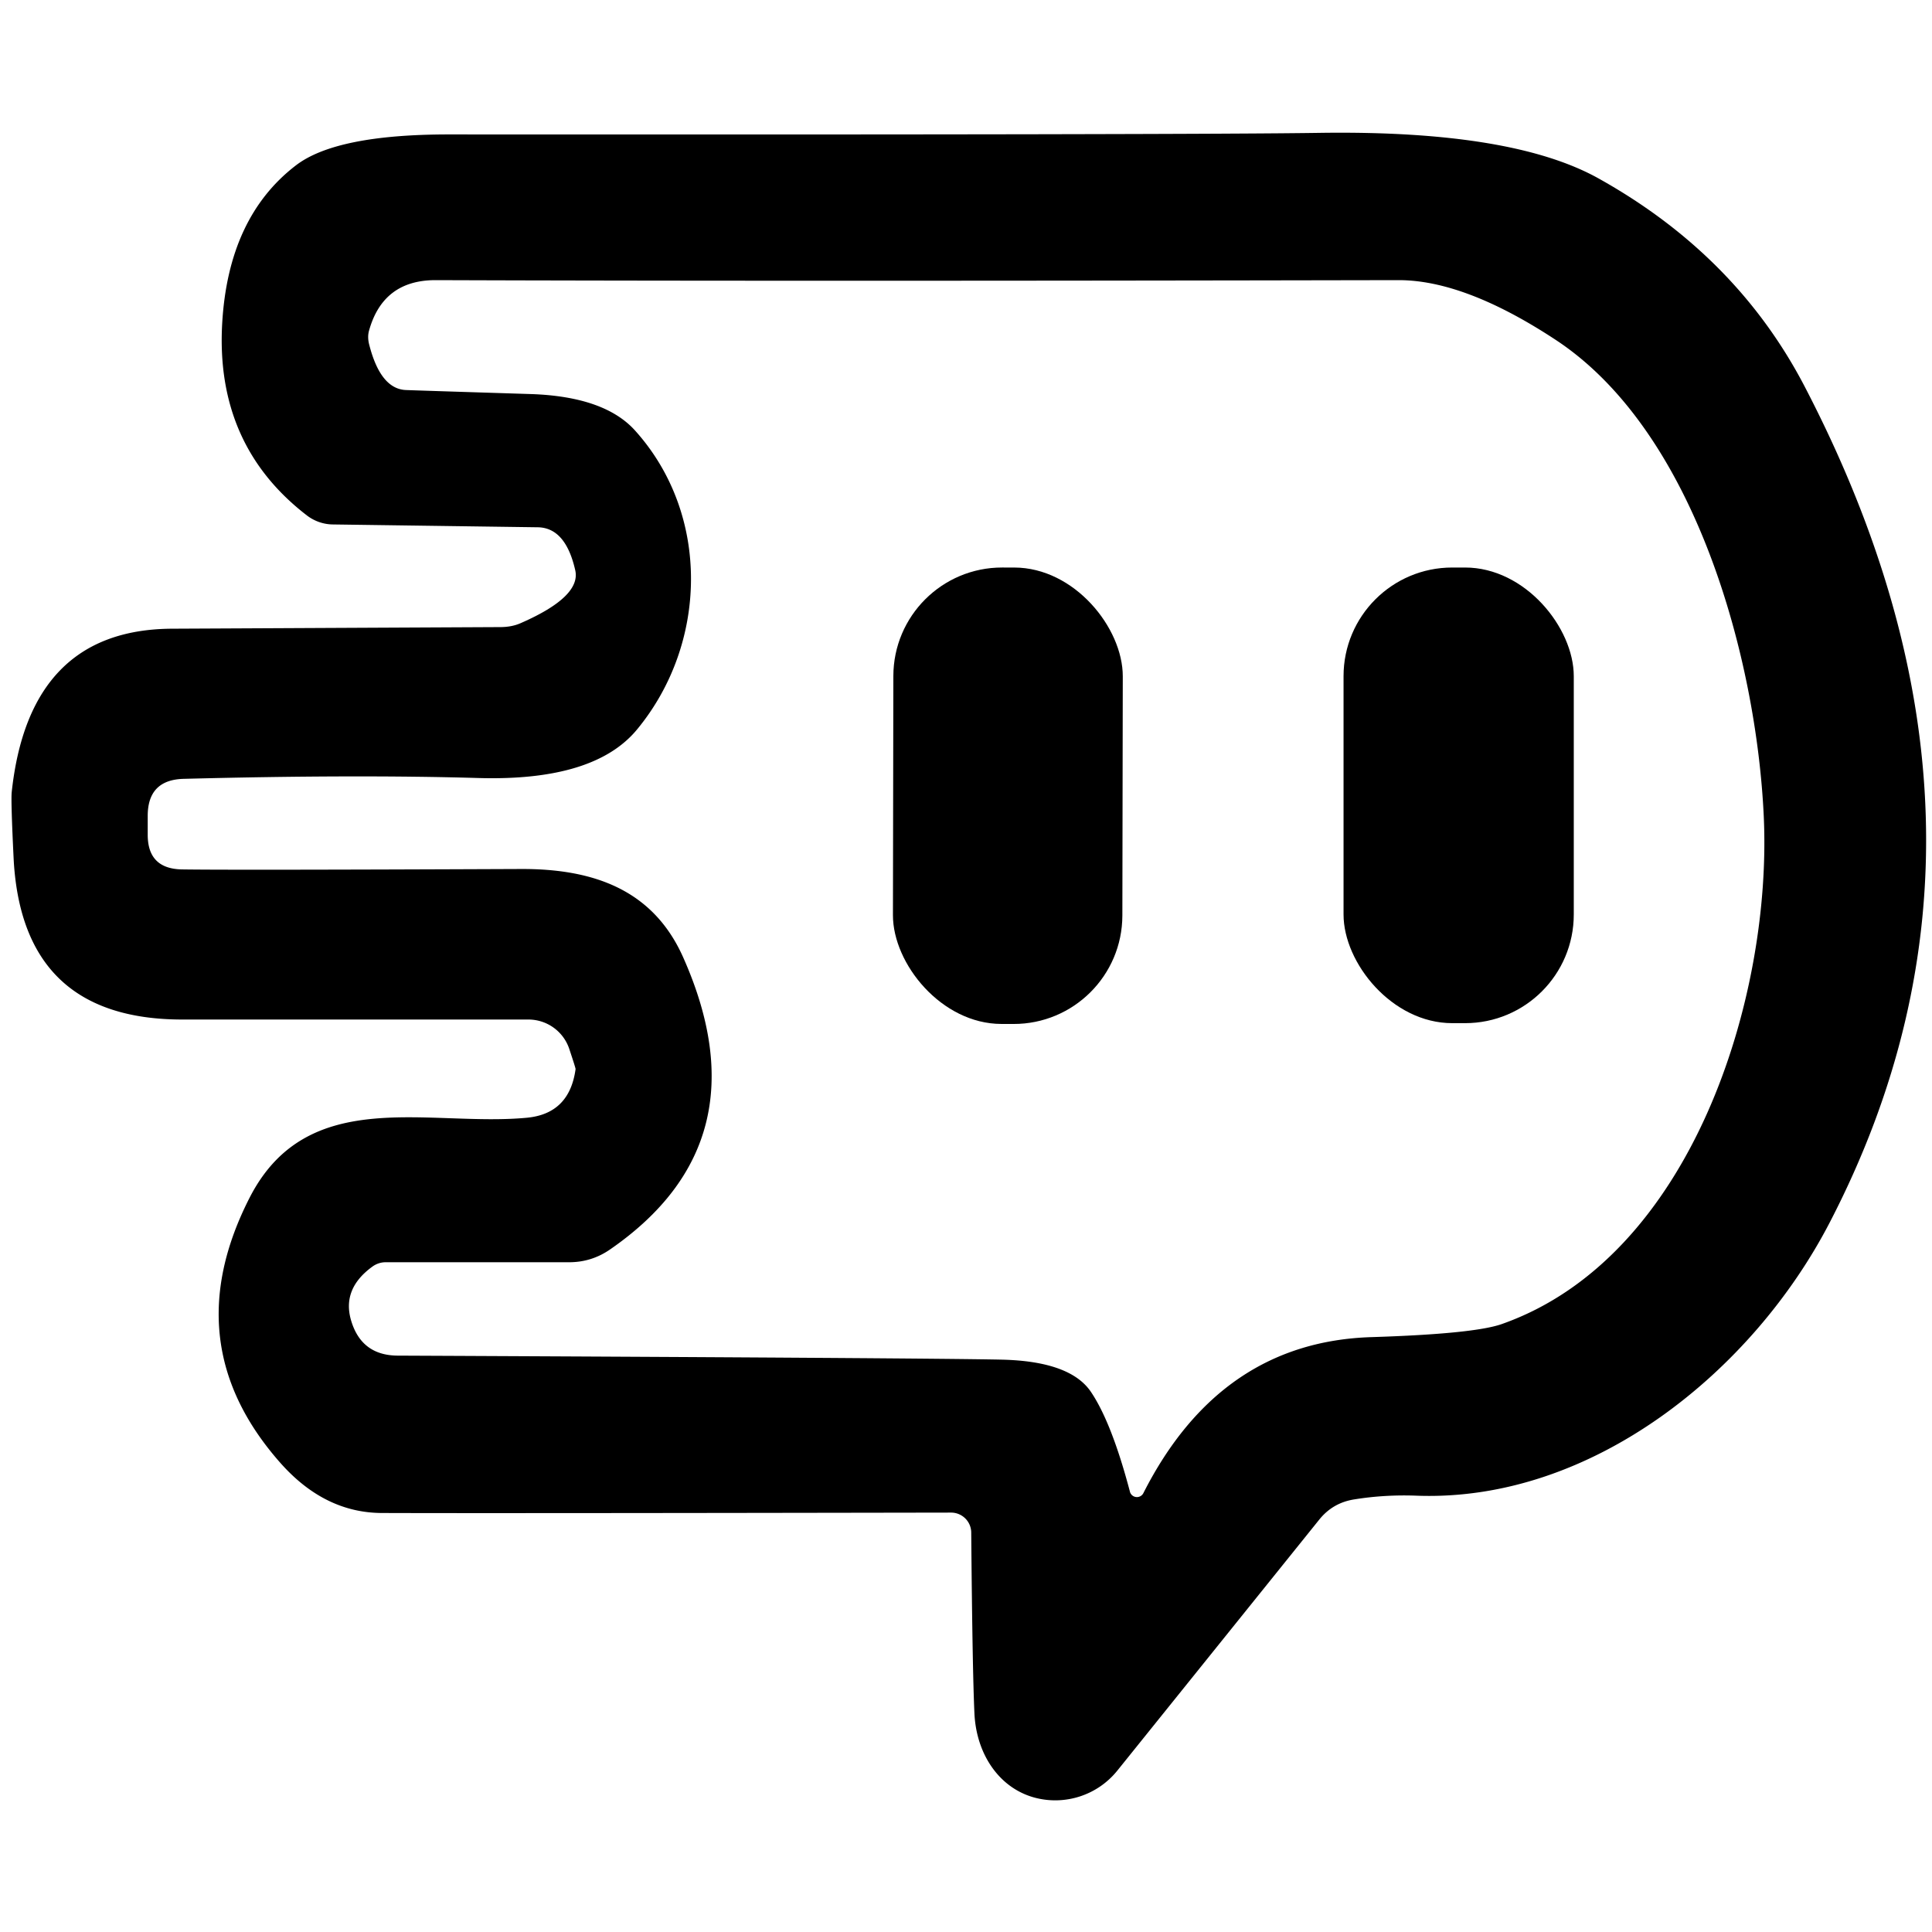
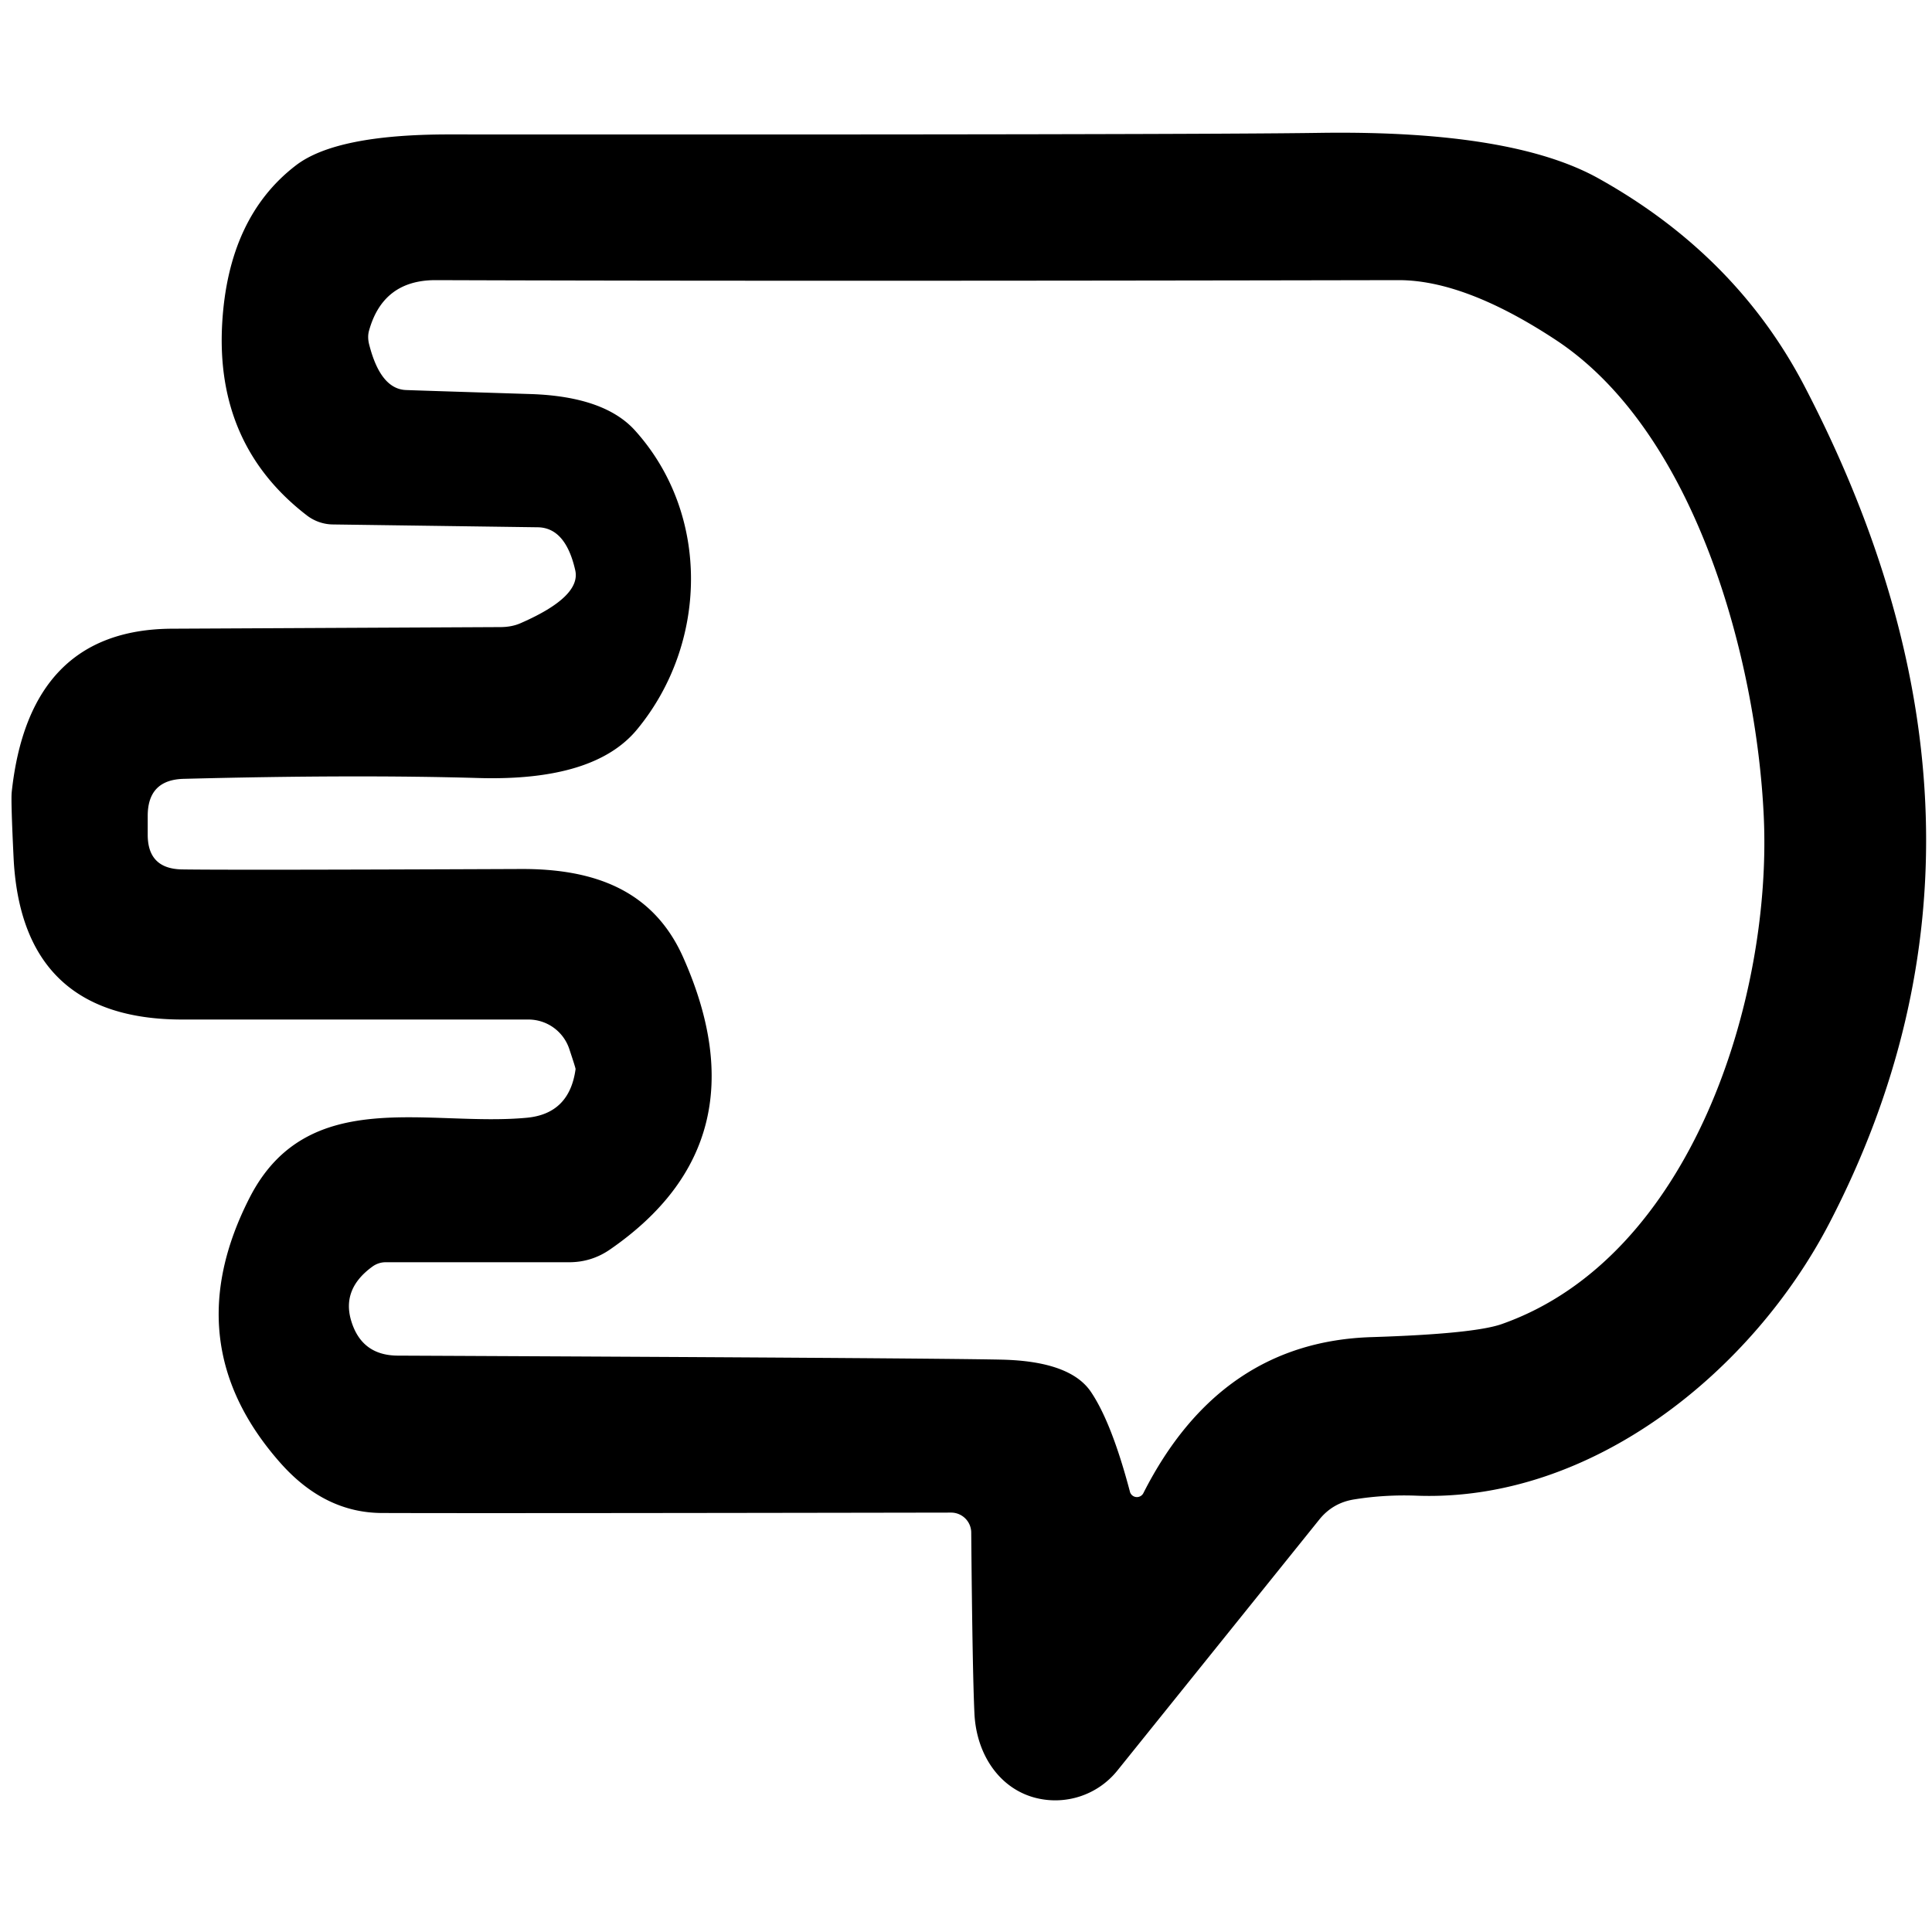
<svg xmlns="http://www.w3.org/2000/svg" version="1.1" viewBox="0.00 0.00 48.00 48.00">
  <path fill="#000000" d="   M 23.63 37.58   Q 12.21 37.60 9.50 37.59   Q 8.07 37.59 6.97 36.35   Q 4.34 33.38 6.21 29.74   C 7.65 26.95 10.65 28.00 13.09 27.77   Q 14.15 27.67 14.30 26.56   Q 14.30 26.53 14.14 26.05   A 1.07 1.07 0.0 0 0 13.13 25.33   L 4.53 25.33   Q 0.56 25.33 0.34 21.36   Q 0.27 19.93 0.29 19.69   Q 0.72 15.64 4.27 15.62   L 12.43 15.58   A 1.35 0.88 22.0 0 0 12.94 15.48   Q 14.45 14.82 14.29 14.16   Q 14.05 13.11 13.36 13.10   L 8.28 13.03   A 1.09 1.07 63.2 0 1 7.63 12.81   Q 5.35 11.06 5.52 8.04   Q 5.67 5.40 7.35 4.11   Q 8.35 3.34 11.15 3.34   Q 29.71 3.35 32.85 3.30   Q 37.57 3.24 39.71 4.43   Q 43.14 6.34 44.84 9.61   Q 50.54 20.57 45.46 30.37   C 43.55 34.06 39.56 37.32 35.20 37.16   Q 34.41 37.13 33.66 37.25   Q 33.12 37.33 32.78 37.75   L 27.76 43.99   A 1.98 1.98 0.0 0 1 25.70 44.66   C 24.82 44.42 24.26 43.58 24.21 42.58   Q 24.16 41.53 24.13 38.08   A 0.50 0.50 0.0 0 0 23.63 37.58   Z   M 12.93 21.59   C 14.77 21.58 16.24 22.12 16.98 23.80   Q 19.01 28.38 15.16 31.04   Q 14.70 31.36 14.14 31.36   L 9.58 31.36   A 0.57 0.54 -61.8 0 0 9.25 31.47   Q 8.48 32.03 8.73 32.83   Q 8.99 33.67 9.87 33.68   Q 23.07 33.74 24.89 33.78   Q 26.60 33.82 27.11 34.59   Q 27.62 35.35 28.07 37.05   A 0.18 0.18 0.0 0 0 28.41 37.09   Q 30.32 33.33 34.09 33.22   Q 36.60 33.14 37.30 32.90   C 42.04 31.24 44.03 24.77 43.82 20.28   C 43.64 16.40 42.14 10.75 38.66 8.45   Q 36.40 6.96 34.75 6.96   Q 19.40 6.99 10.82 6.96   Q 9.52 6.96 9.17 8.21   Q 9.12 8.38 9.18 8.59   Q 9.46 9.66 10.08 9.69   Q 10.32 9.70 13.18 9.79   Q 15.03 9.85 15.79 10.71   C 17.66 12.80 17.58 16.00 15.83 18.12   Q 14.77 19.41 11.90 19.33   Q 8.81 19.24 4.57 19.35   Q 3.67 19.37 3.67 20.27   L 3.67 20.74   Q 3.67 21.58 4.51 21.60   Q 5.73 21.62 12.93 21.59   Z" />
-   <rect fill="#000000" x="-2.85" y="-5.67" transform="translate(25.04,19.77) rotate(0.1)" width="5.70" height="11.34" rx="2.70" />
-   <rect fill="#000000" x="33.38" y="14.10" width="5.72" height="11.32" rx="2.70" />
</svg>